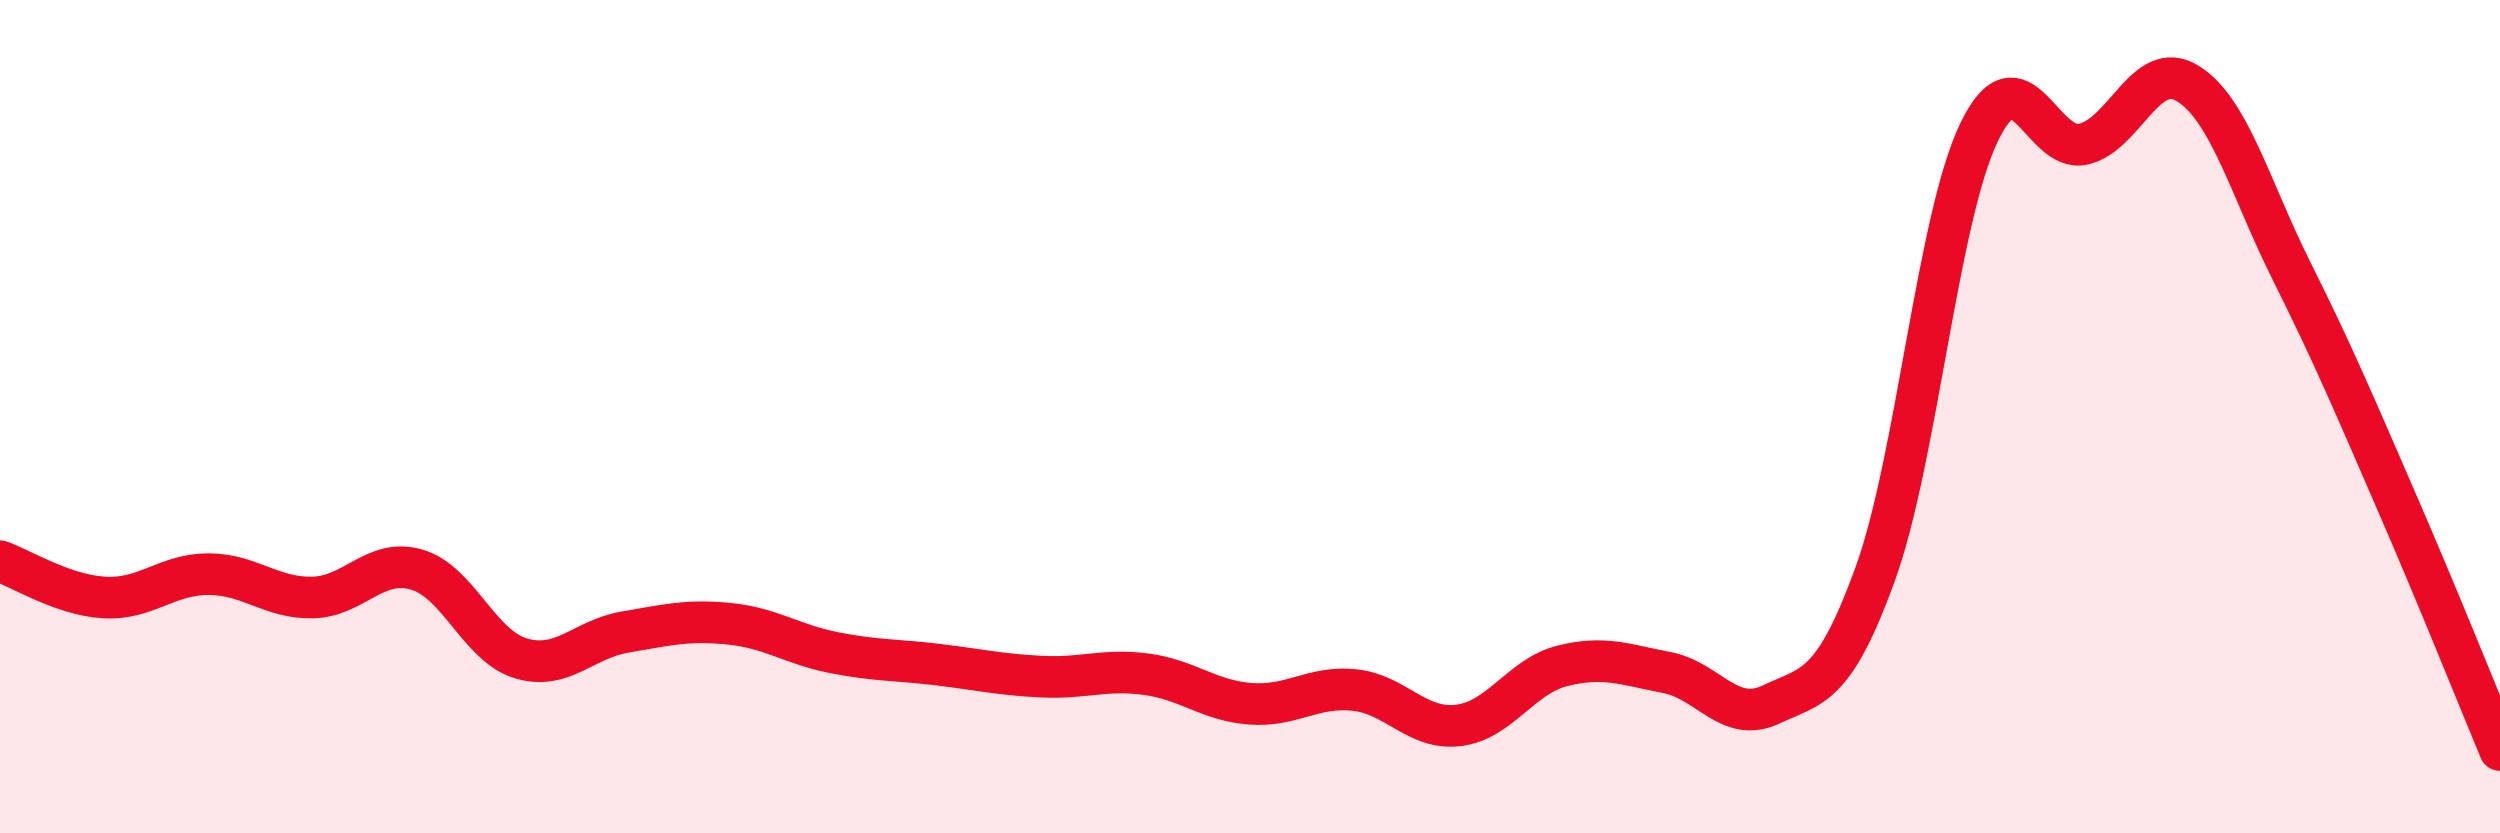
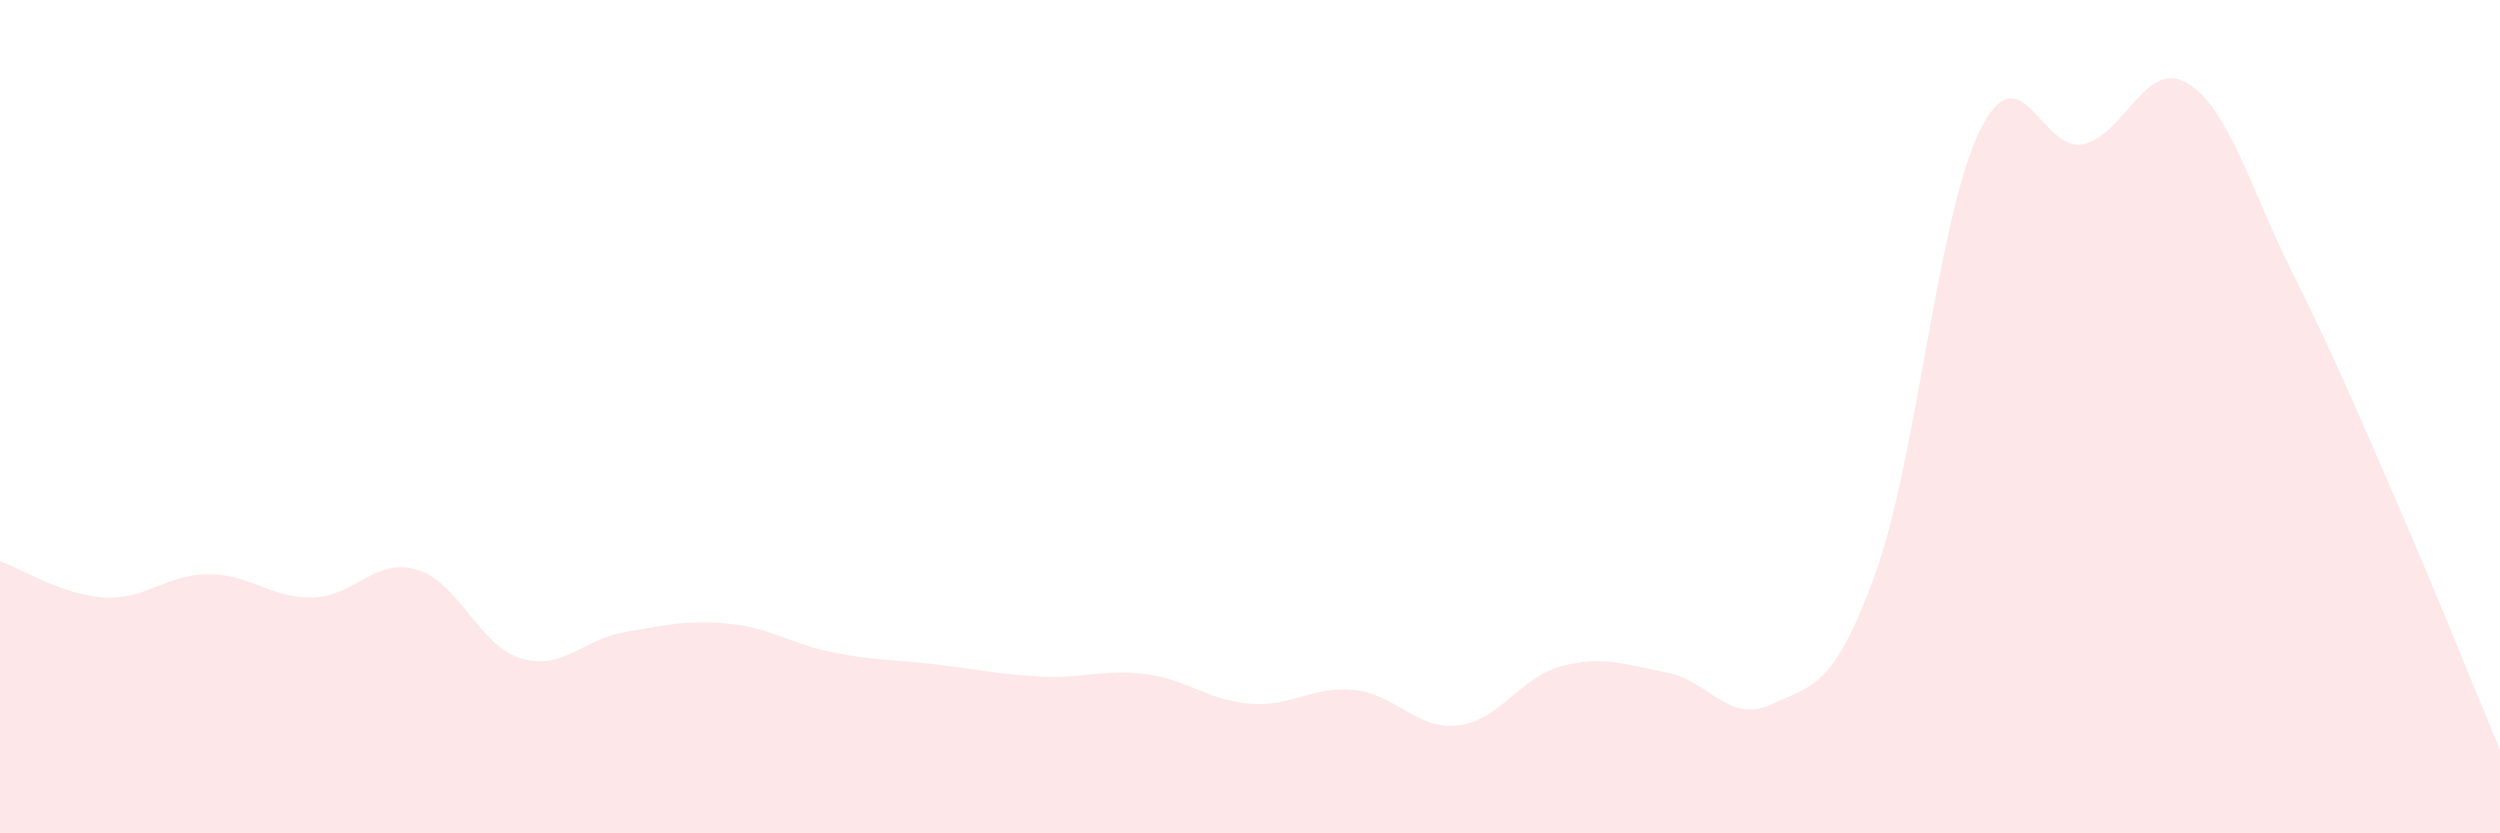
<svg xmlns="http://www.w3.org/2000/svg" width="60" height="20" viewBox="0 0 60 20">
  <path d="M 0,13.47 C 0.5,13.64 1.5,14.28 2.5,14.34 C 3.5,14.4 4,13.78 5,13.78 C 6,13.78 6.5,14.36 7.5,14.34 C 8.5,14.32 9,13.38 10,13.67 C 11,13.96 11.5,15.5 12.5,15.8 C 13.5,16.1 14,15.34 15,15.17 C 16,15 16.5,14.87 17.5,14.97 C 18.5,15.07 19,15.46 20,15.66 C 21,15.86 21.5,15.83 22.5,15.95 C 23.5,16.07 24,16.19 25,16.24 C 26,16.29 26.5,16.05 27.5,16.18 C 28.5,16.31 29,16.81 30,16.89 C 31,16.97 31.5,16.46 32.5,16.56 C 33.5,16.66 34,17.53 35,17.41 C 36,17.29 36.5,16.23 37.5,15.98 C 38.5,15.73 39,15.95 40,16.14 C 41,16.33 41.5,17.38 42.5,16.91 C 43.5,16.44 44,16.54 45,13.79 C 46,11.04 46.5,5.24 47.5,3.17 C 48.5,1.1 49,3.69 50,3.46 C 51,3.23 51.5,1.39 52.5,2 C 53.5,2.61 54,4.51 55,6.51 C 56,8.51 56.5,9.7 57.5,12 C 58.5,14.3 59.5,16.8 60,18L60 20L0 20Z" fill="#EB0A25" opacity="0.1" stroke-linecap="round" stroke-linejoin="round" />
-   <path d="M 0,13.47 C 0.5,13.64 1.5,14.28 2.5,14.34 C 3.5,14.4 4,13.78 5,13.78 C 6,13.78 6.5,14.36 7.5,14.34 C 8.5,14.32 9,13.38 10,13.67 C 11,13.96 11.5,15.5 12.5,15.8 C 13.5,16.1 14,15.34 15,15.17 C 16,15 16.5,14.87 17.5,14.97 C 18.5,15.07 19,15.46 20,15.66 C 21,15.86 21.5,15.83 22.5,15.95 C 23.5,16.07 24,16.19 25,16.24 C 26,16.29 26.5,16.05 27.5,16.18 C 28.5,16.31 29,16.81 30,16.89 C 31,16.97 31.5,16.46 32.5,16.56 C 33.5,16.66 34,17.53 35,17.41 C 36,17.29 36.5,16.23 37.5,15.98 C 38.5,15.73 39,15.95 40,16.14 C 41,16.33 41.5,17.38 42.5,16.91 C 43.5,16.44 44,16.54 45,13.79 C 46,11.04 46.5,5.24 47.5,3.17 C 48.5,1.1 49,3.69 50,3.46 C 51,3.23 51.5,1.39 52.5,2 C 53.5,2.61 54,4.51 55,6.51 C 56,8.51 56.5,9.7 57.5,12 C 58.5,14.3 59.5,16.8 60,18" stroke="#EB0A25" stroke-width="1" fill="none" stroke-linecap="round" stroke-linejoin="round" />
</svg>